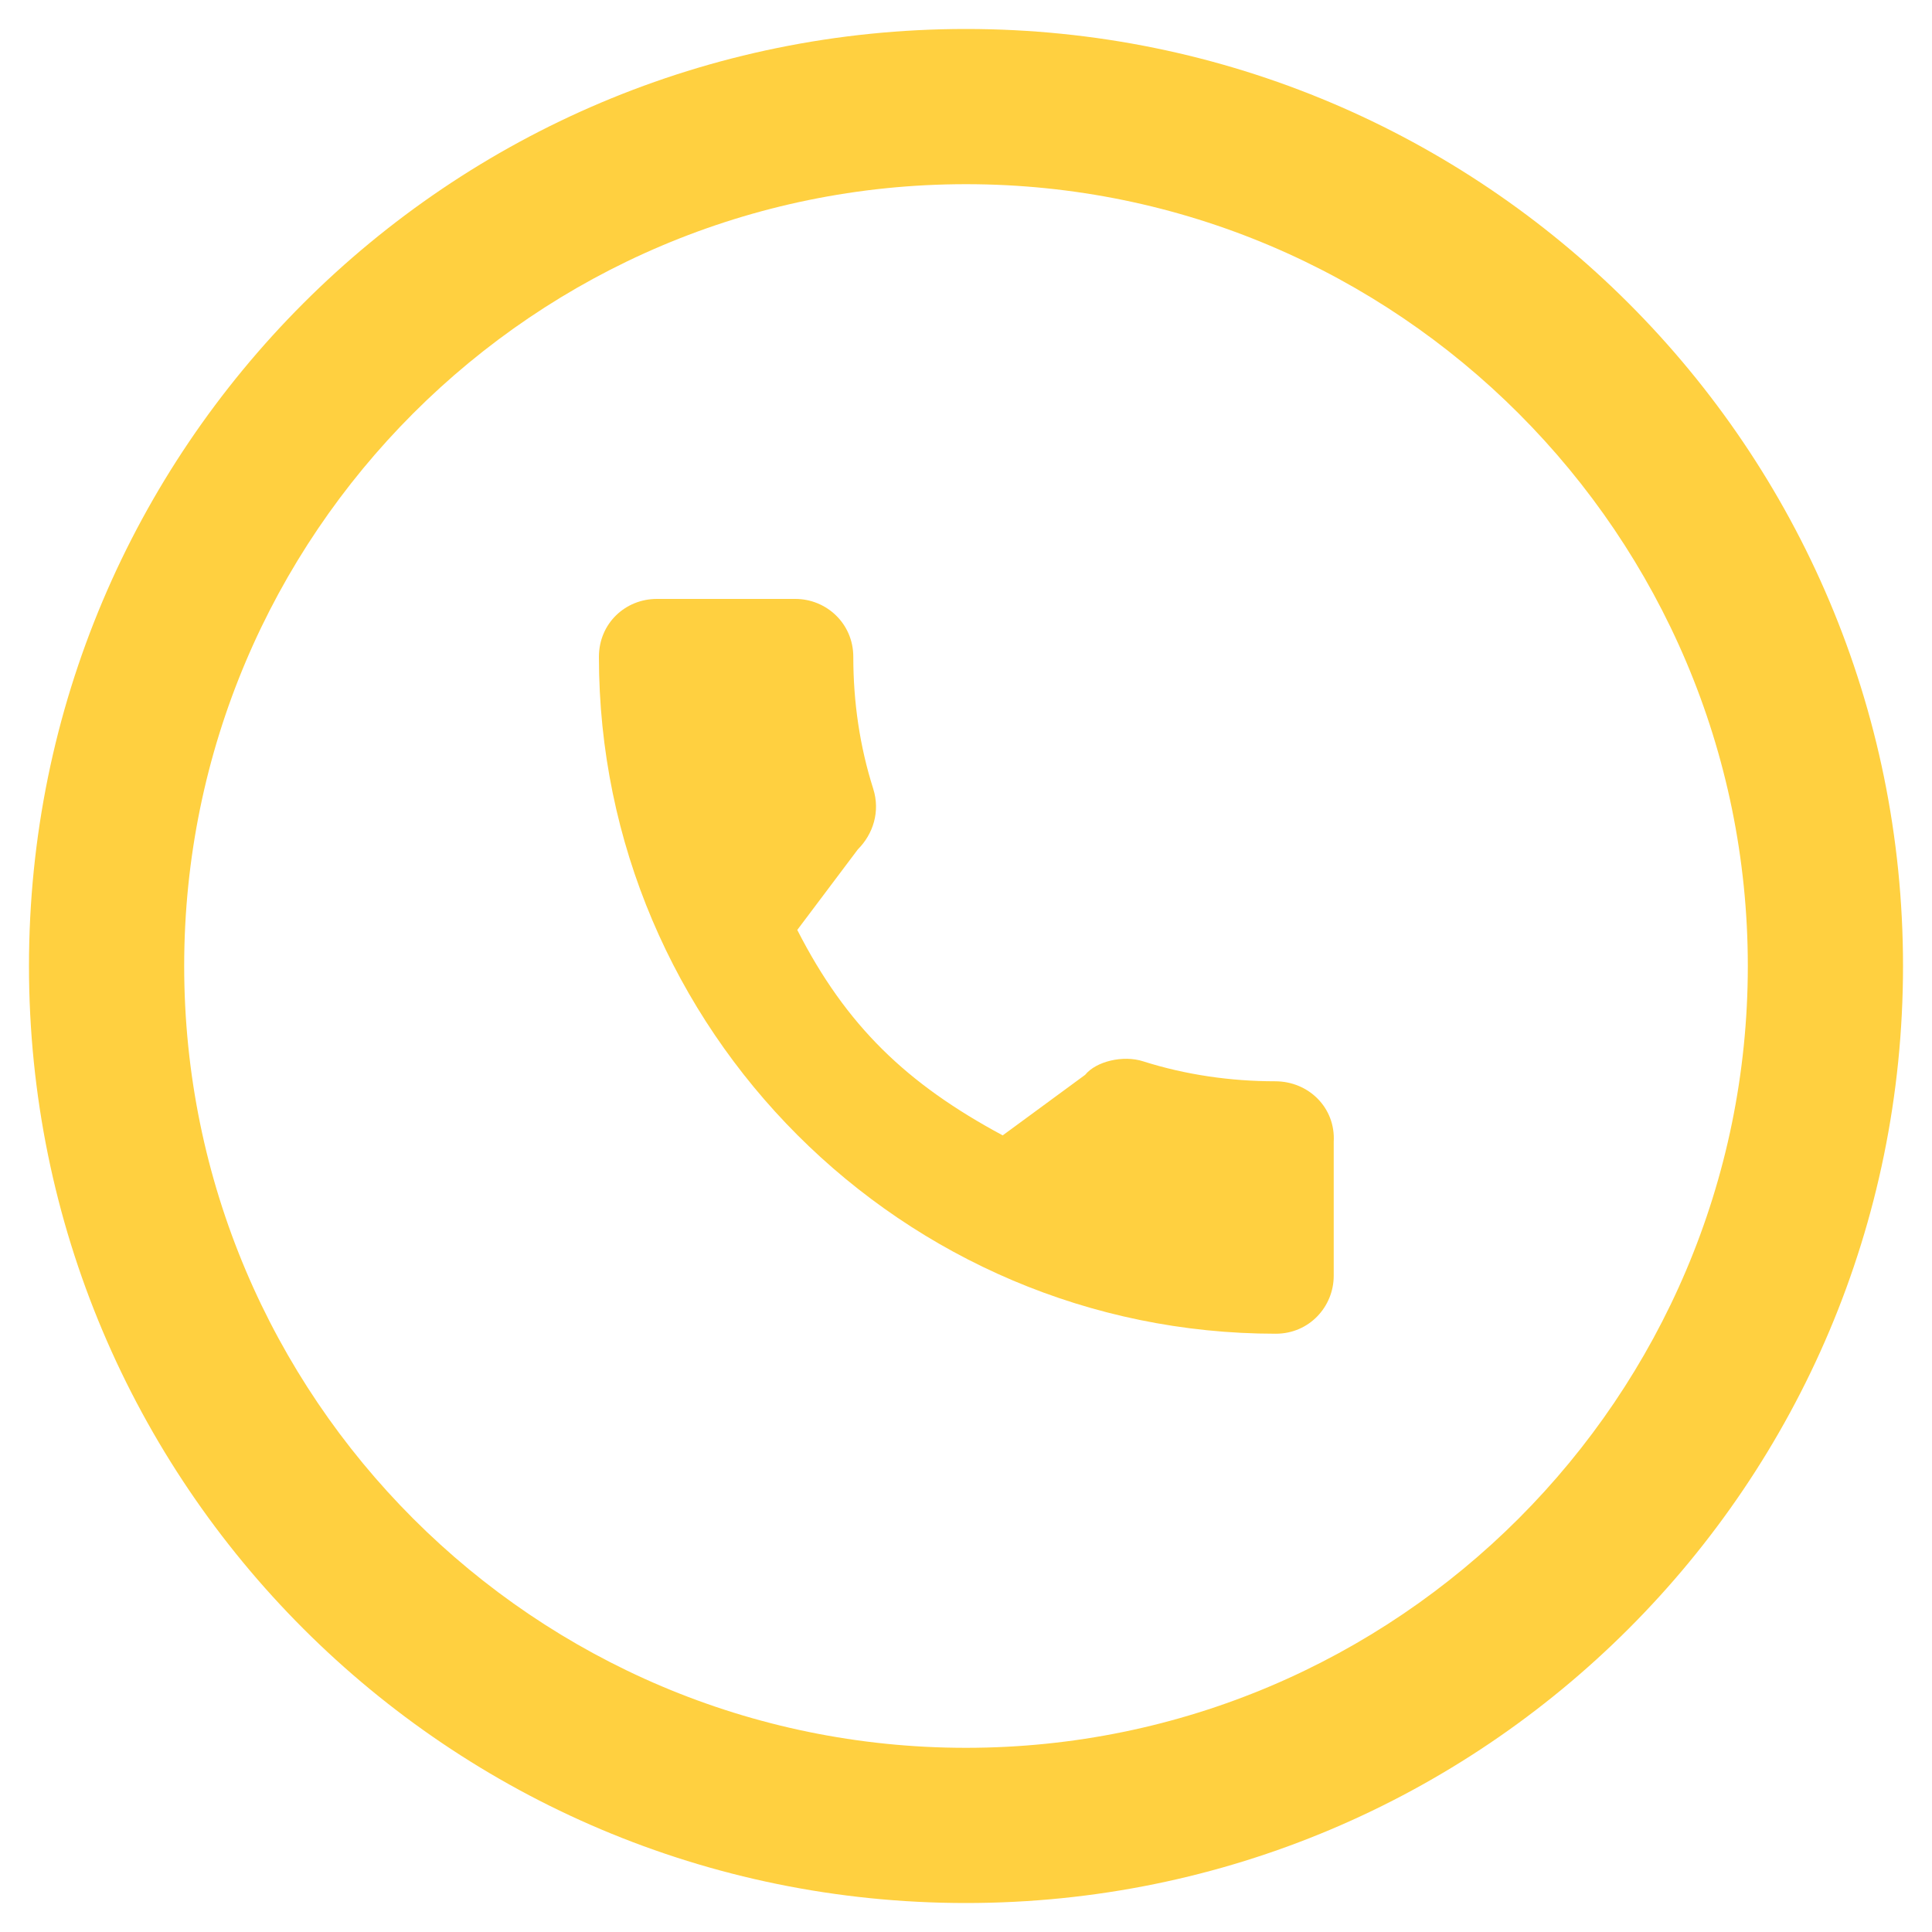
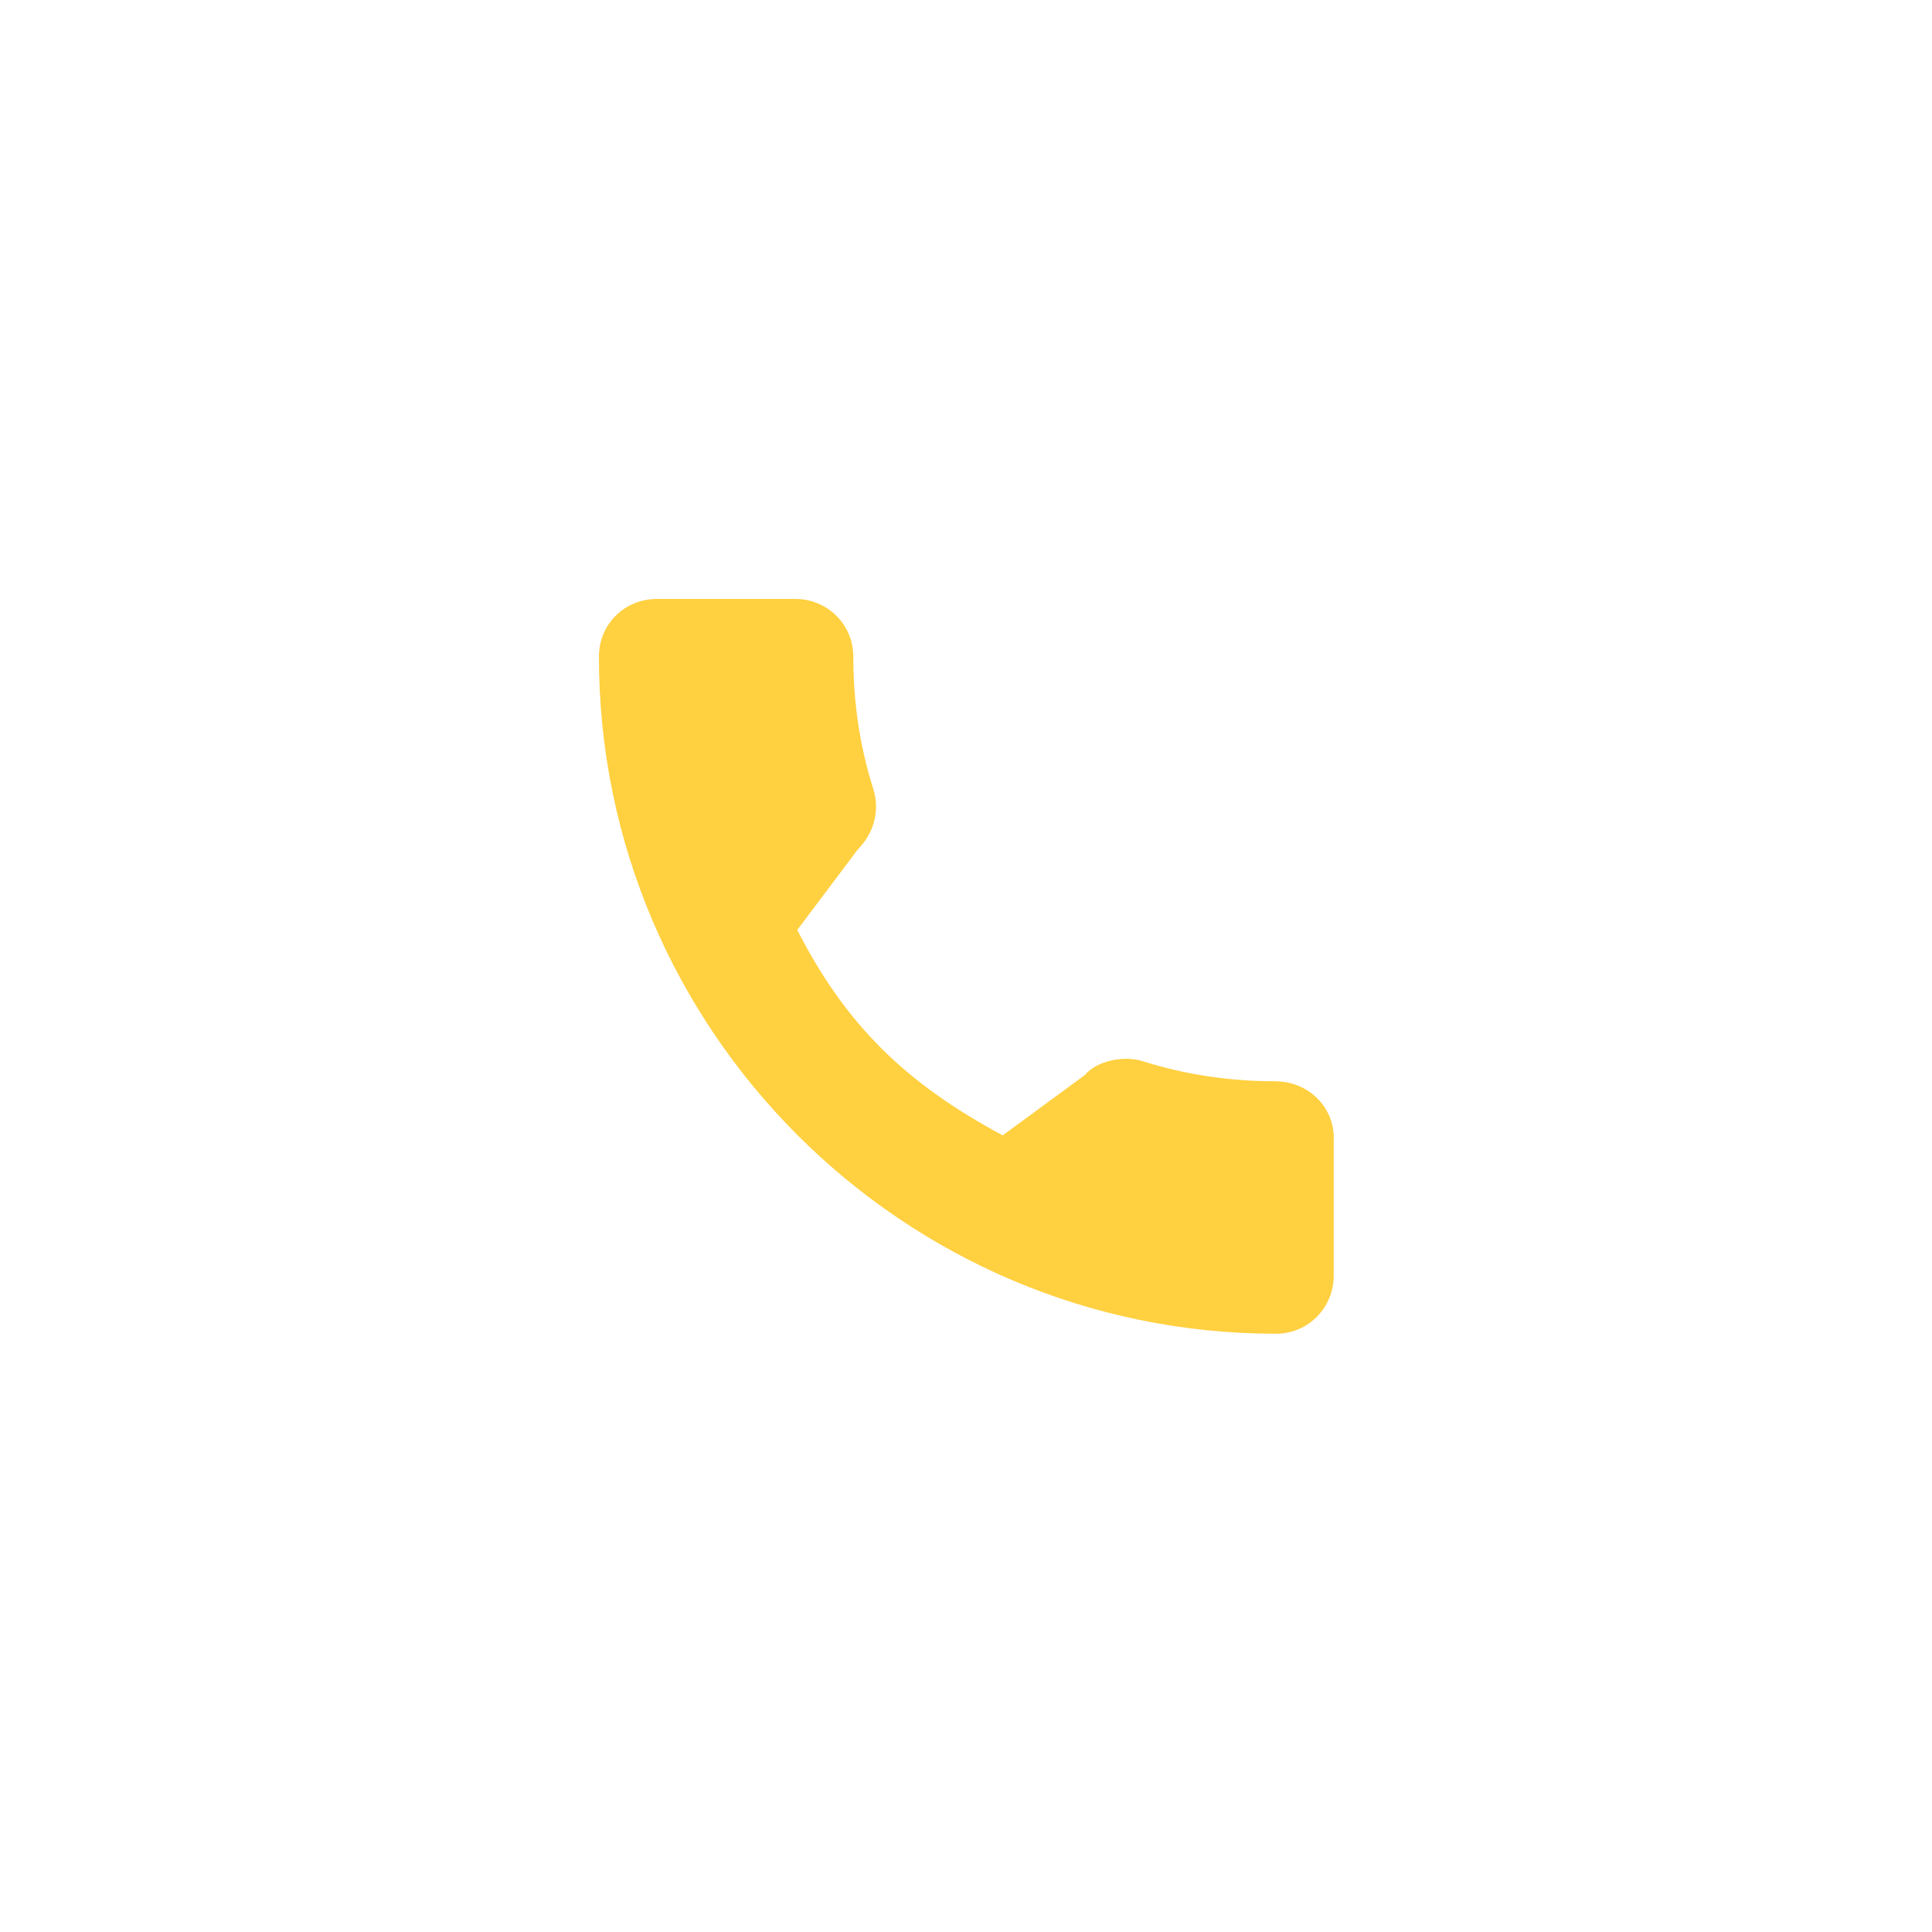
<svg xmlns="http://www.w3.org/2000/svg" version="1.1" id="Layer_1" x="0px" y="0px" viewBox="0 0 300 300" style="enable-background:new 0 0 300 300;" xml:space="preserve">
  <style type="text/css"> .st0{fill:#FFD040;} </style>
  <g>
-     <path class="st0" d="M150,28.6c67,0,121.4,54.5,121.4,121.4S217,271.4,150,271.4S28.6,217,28.6,150S83,28.6,150,28.6 M150,4.5 C69.6,4.5,4.5,69.6,4.5,150c0,80.4,65.1,145.5,145.5,145.5S295.5,230.4,295.5,150C295.5,69.6,230.4,4.5,150,4.5L150,4.5z" />
    <g>
      <g>
        <g>
          <path class="st0" d="M198,167.9c-6.9,0-13.9-1-20.5-3.1c-3.1-1-7.3,0-9,2.1l-12.8,9.4c-14.9-8-24.3-17-31.9-31.9l9.4-12.5 c2.4-2.4,3.5-5.9,2.4-9.4c-2.1-6.6-3.1-13.5-3.1-20.5c0-5.2-4.2-9-9-9h-21.5c-4.9,0-9,3.8-9,9c0,57.9,47.2,105.1,105.1,105.1 c5.2,0,9-4.2,9-9v-20.8C207.4,172,203.2,167.9,198,167.9z" />
        </g>
      </g>
    </g>
  </g>
</svg>